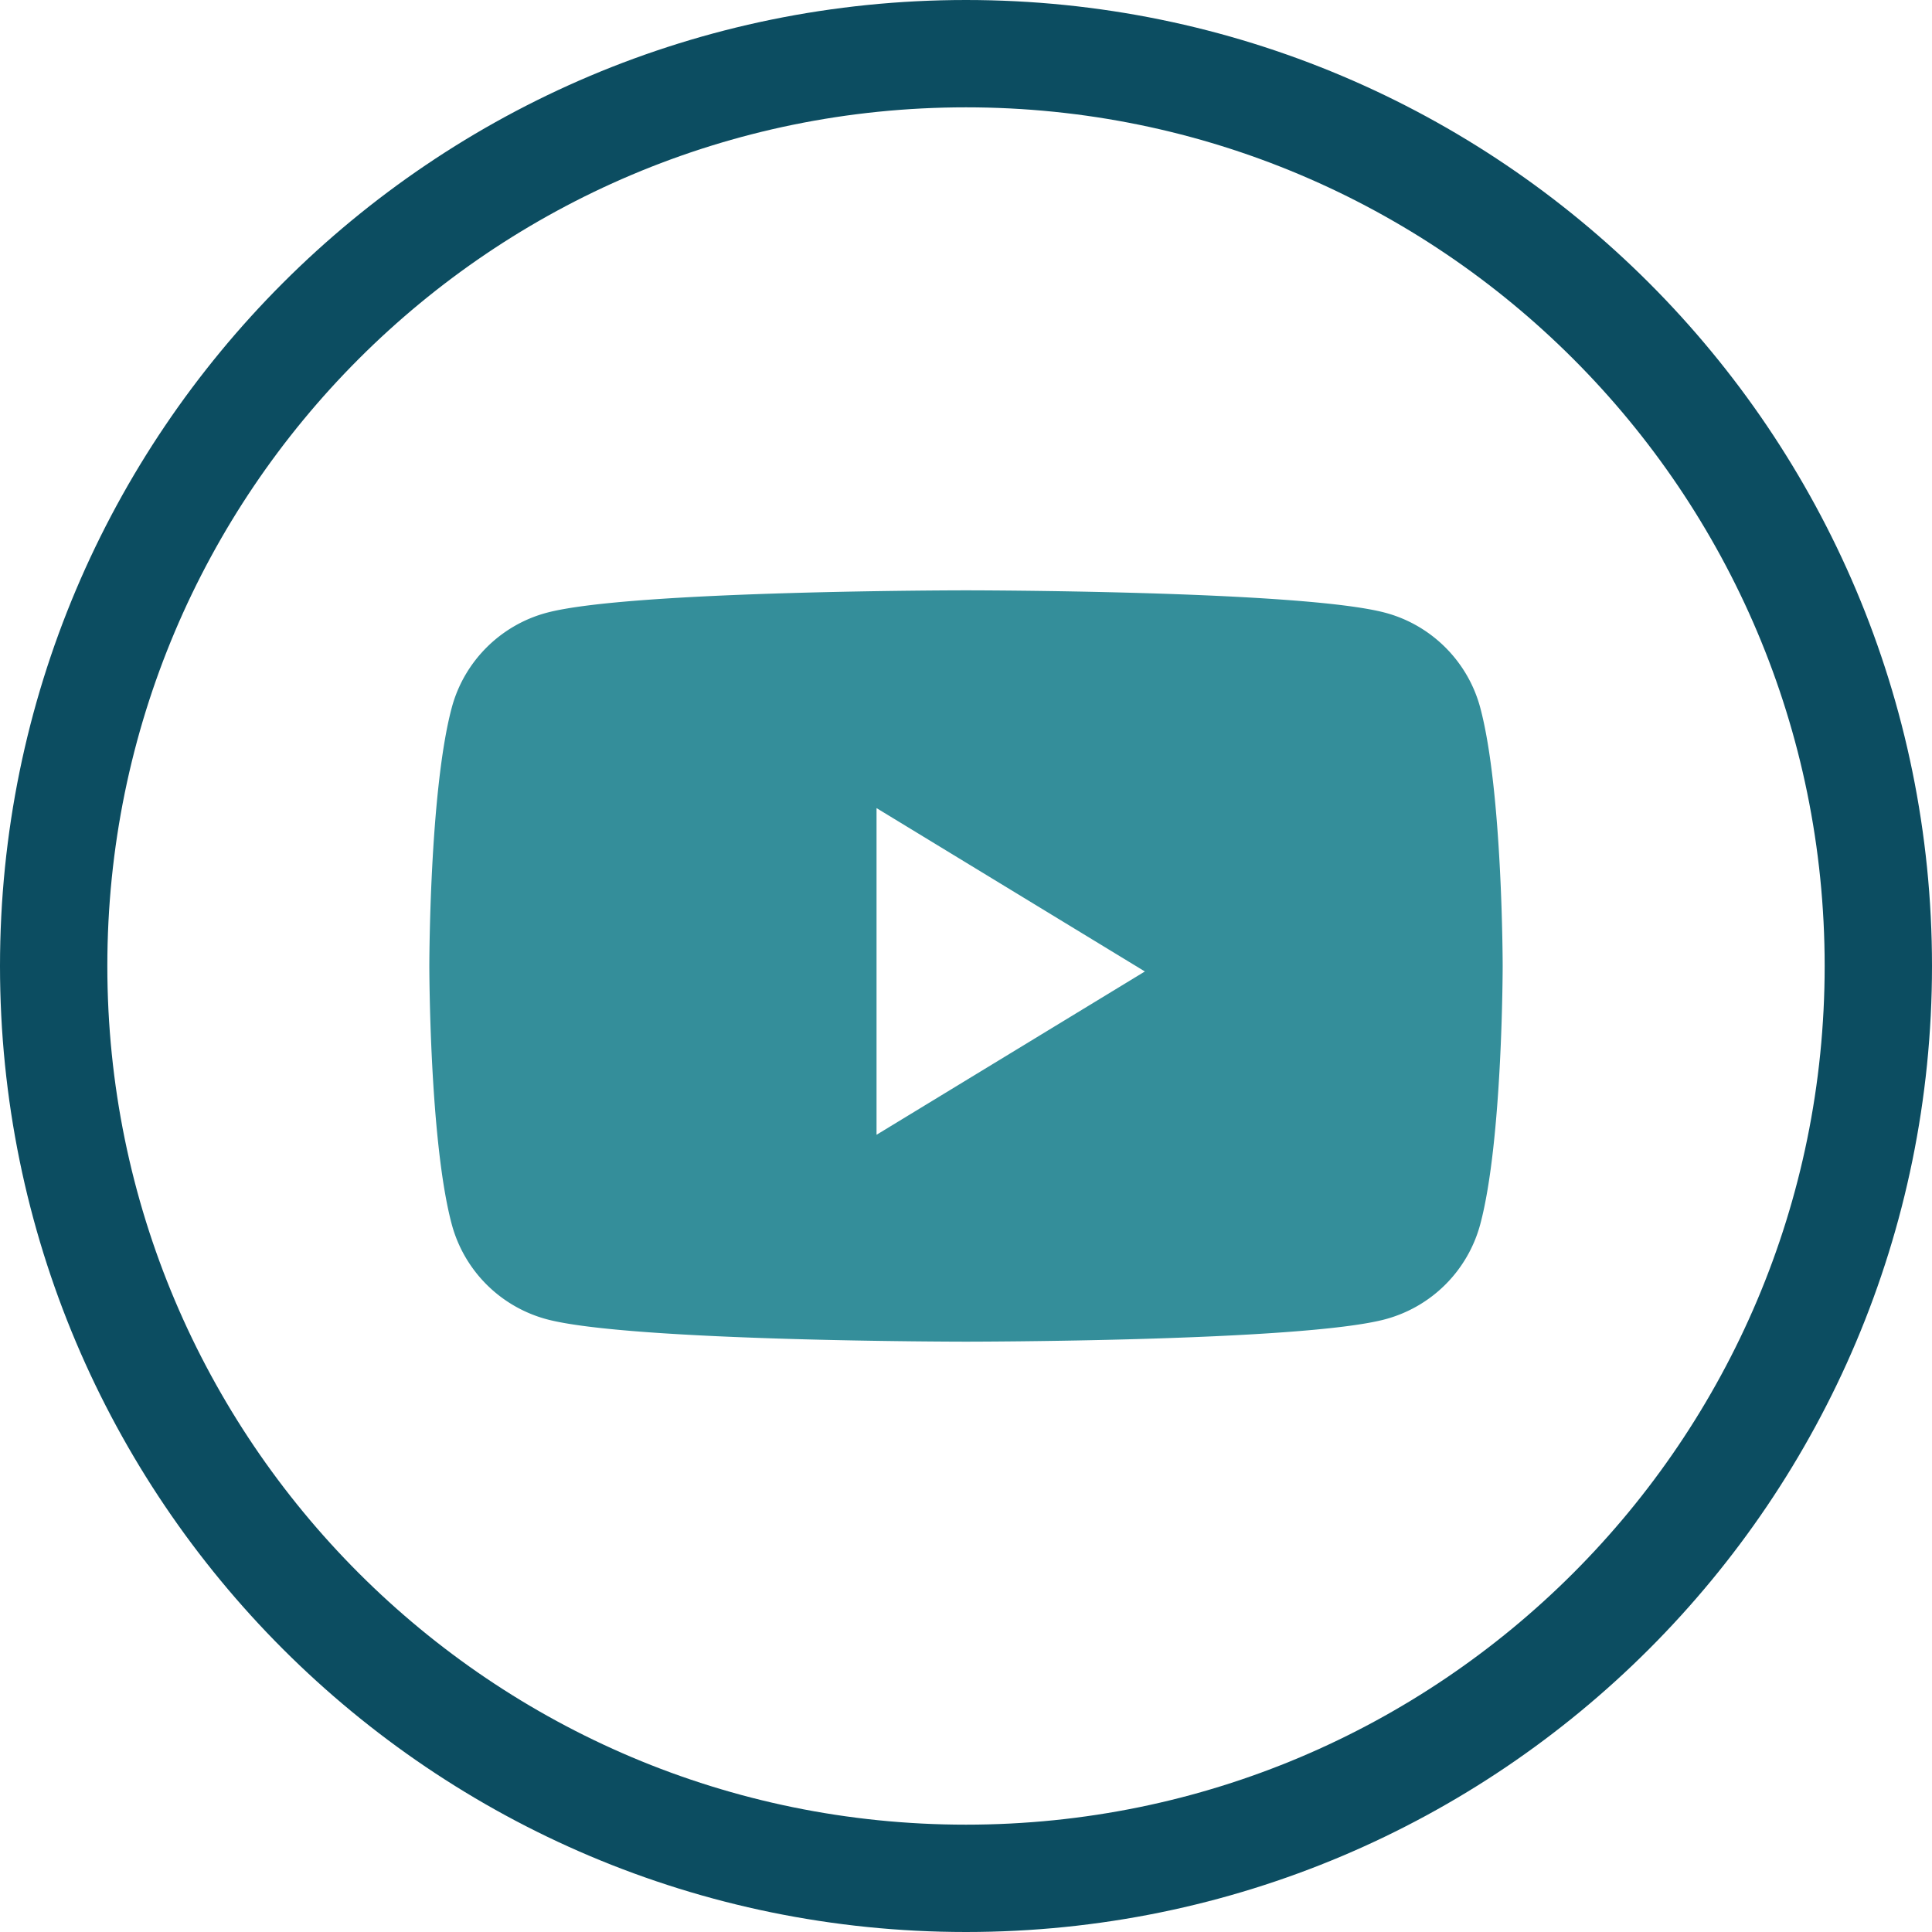
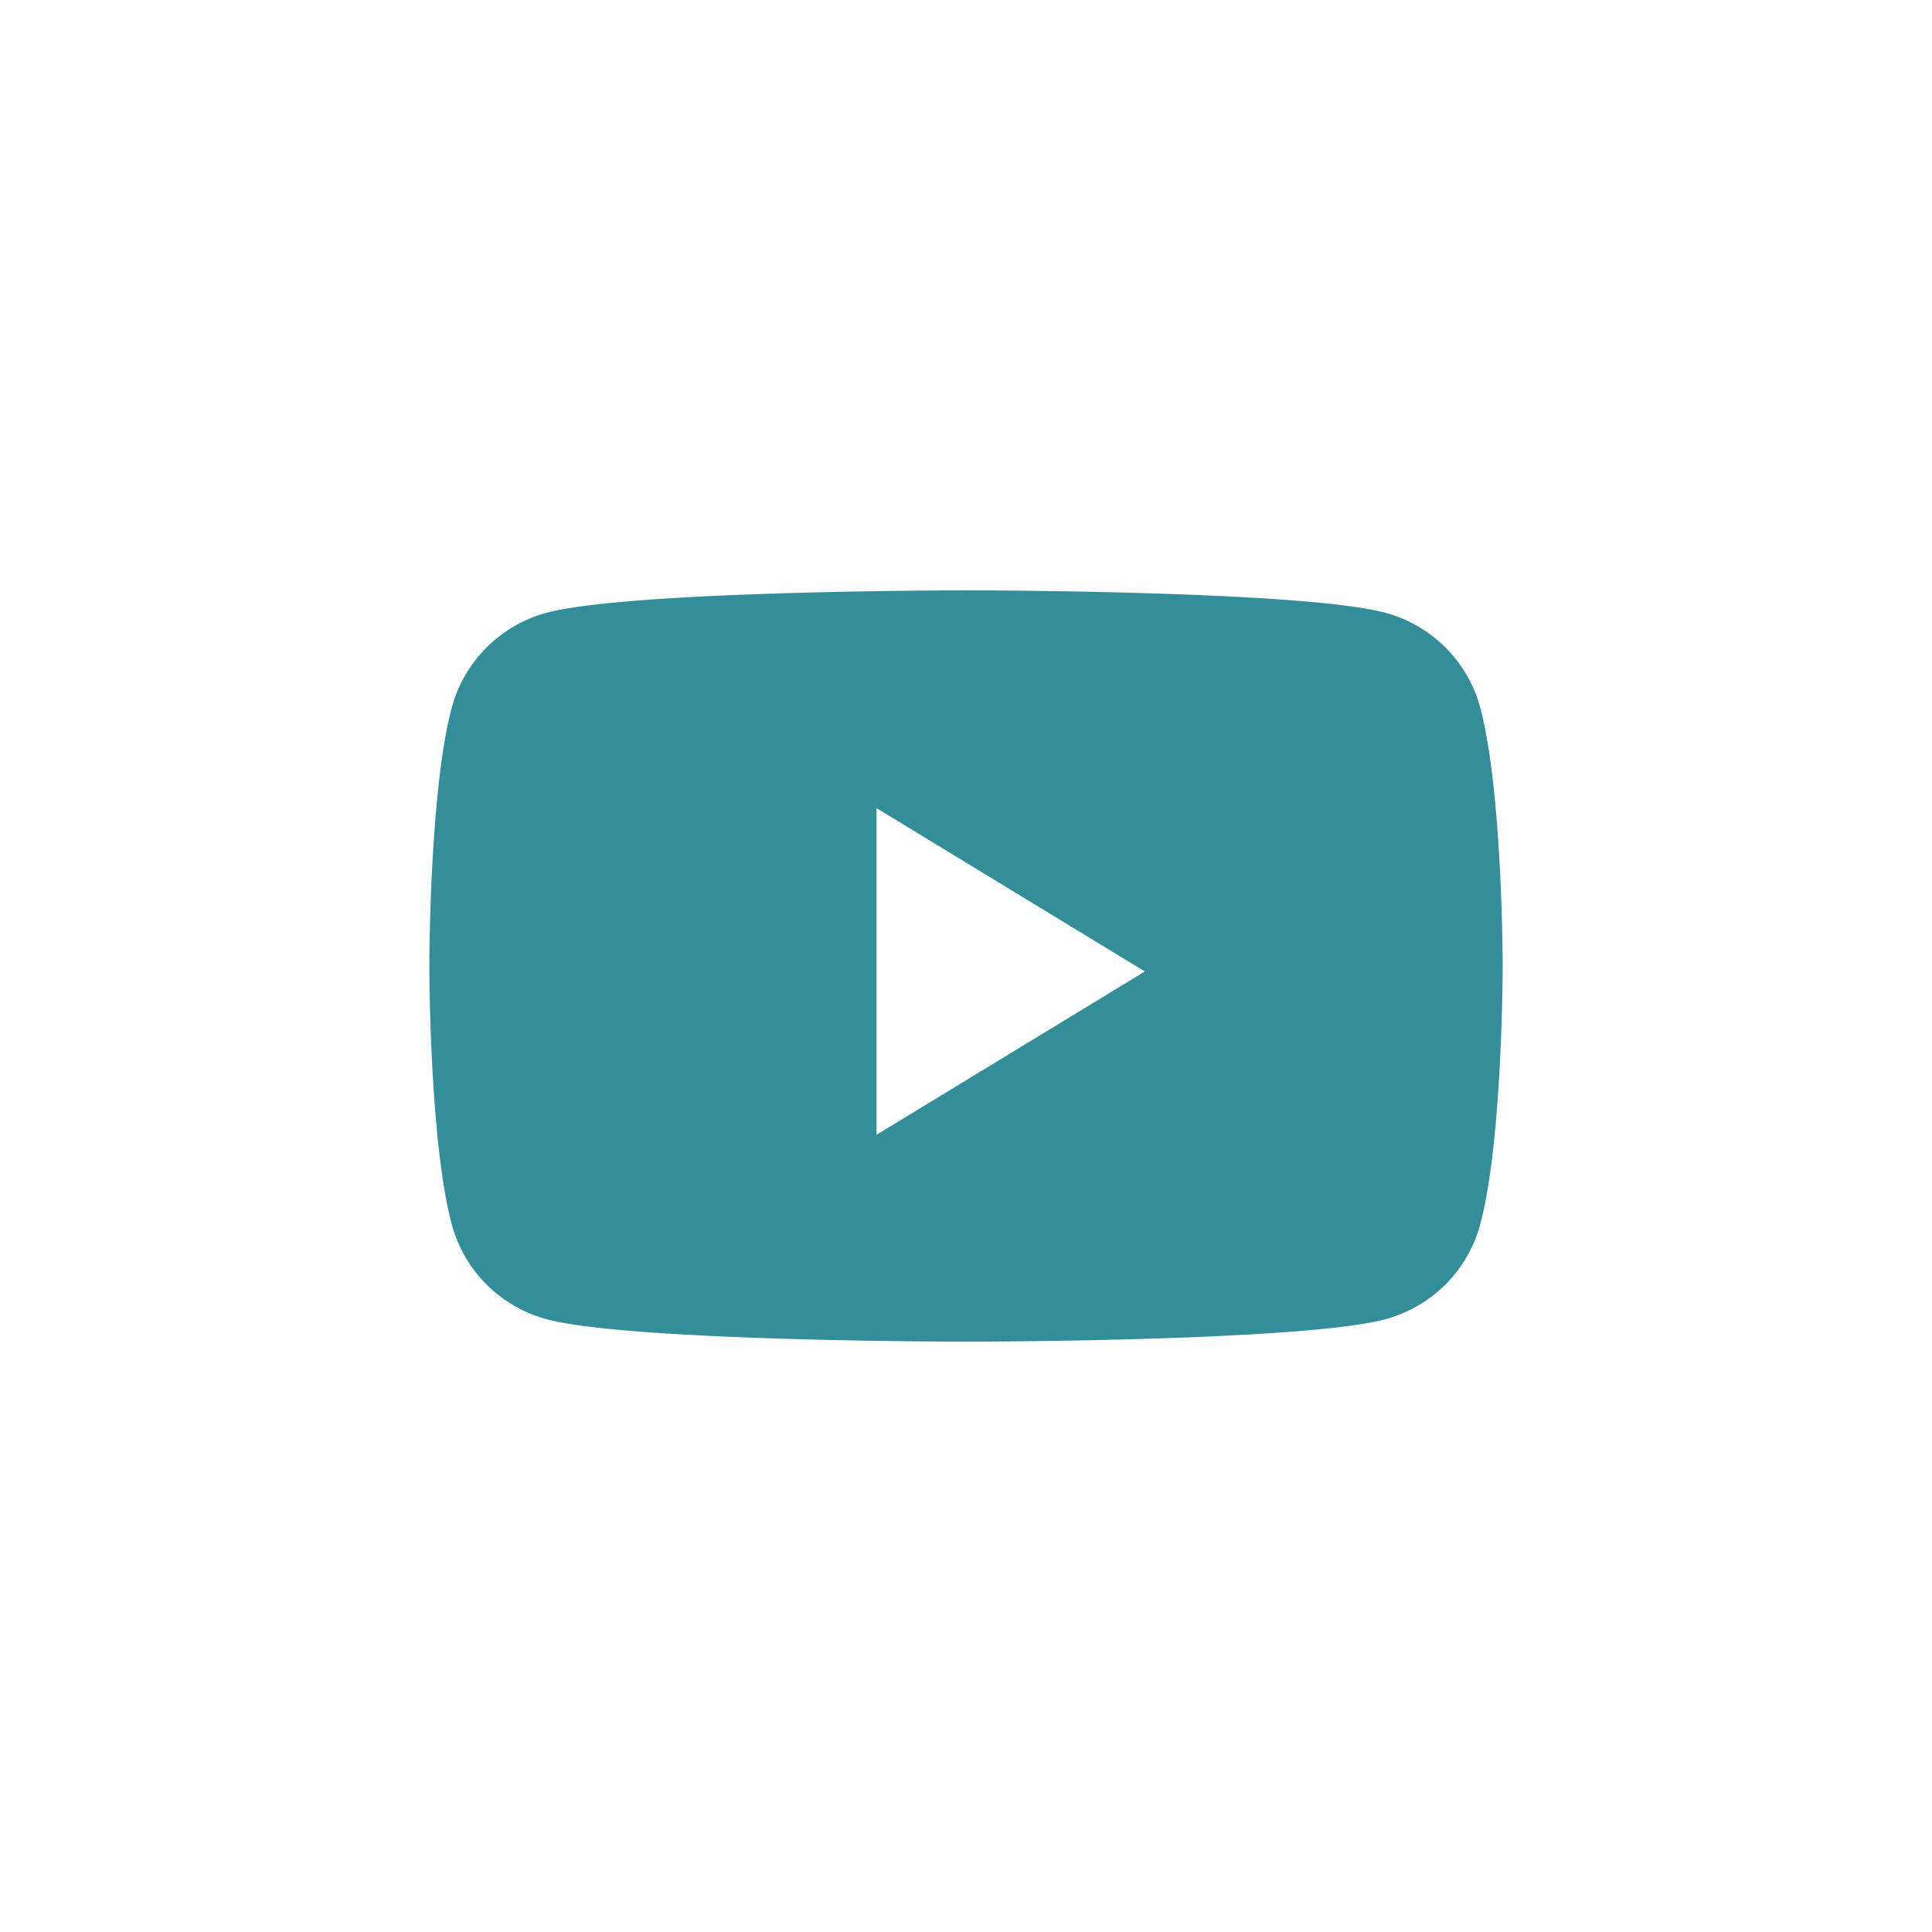
<svg xmlns="http://www.w3.org/2000/svg" width="36" height="36" viewBox="0 0 36 36">
  <g fill="none" fill-rule="evenodd">
-     <path stroke="#0C4D61" stroke-width="2" d="M1 18c0 9.389 7.611 17 17 17s17-7.611 17-17S27.389 1 18 1 1 8.611 1 18z" />
    <path fill="#348E9A" d="M27.582 13.186C28 14.746 28 18 28 18s0 3.254-.418 4.814a2.505 2.505 0 0 1-1.768 1.768C24.254 25 18 25 18 25s-6.254 0-7.814-.418a2.505 2.505 0 0 1-1.768-1.768C8 21.254 8 18 8 18s0-3.254.418-4.814c.23-.86.908-1.538 1.768-1.768C11.746 11 18 11 18 11s6.254 0 7.814.418c.86.23 1.538.908 1.768 1.768zm-11.249 7.959l5-3.043-5-3.044v6.087z" />
  </g>
</svg>